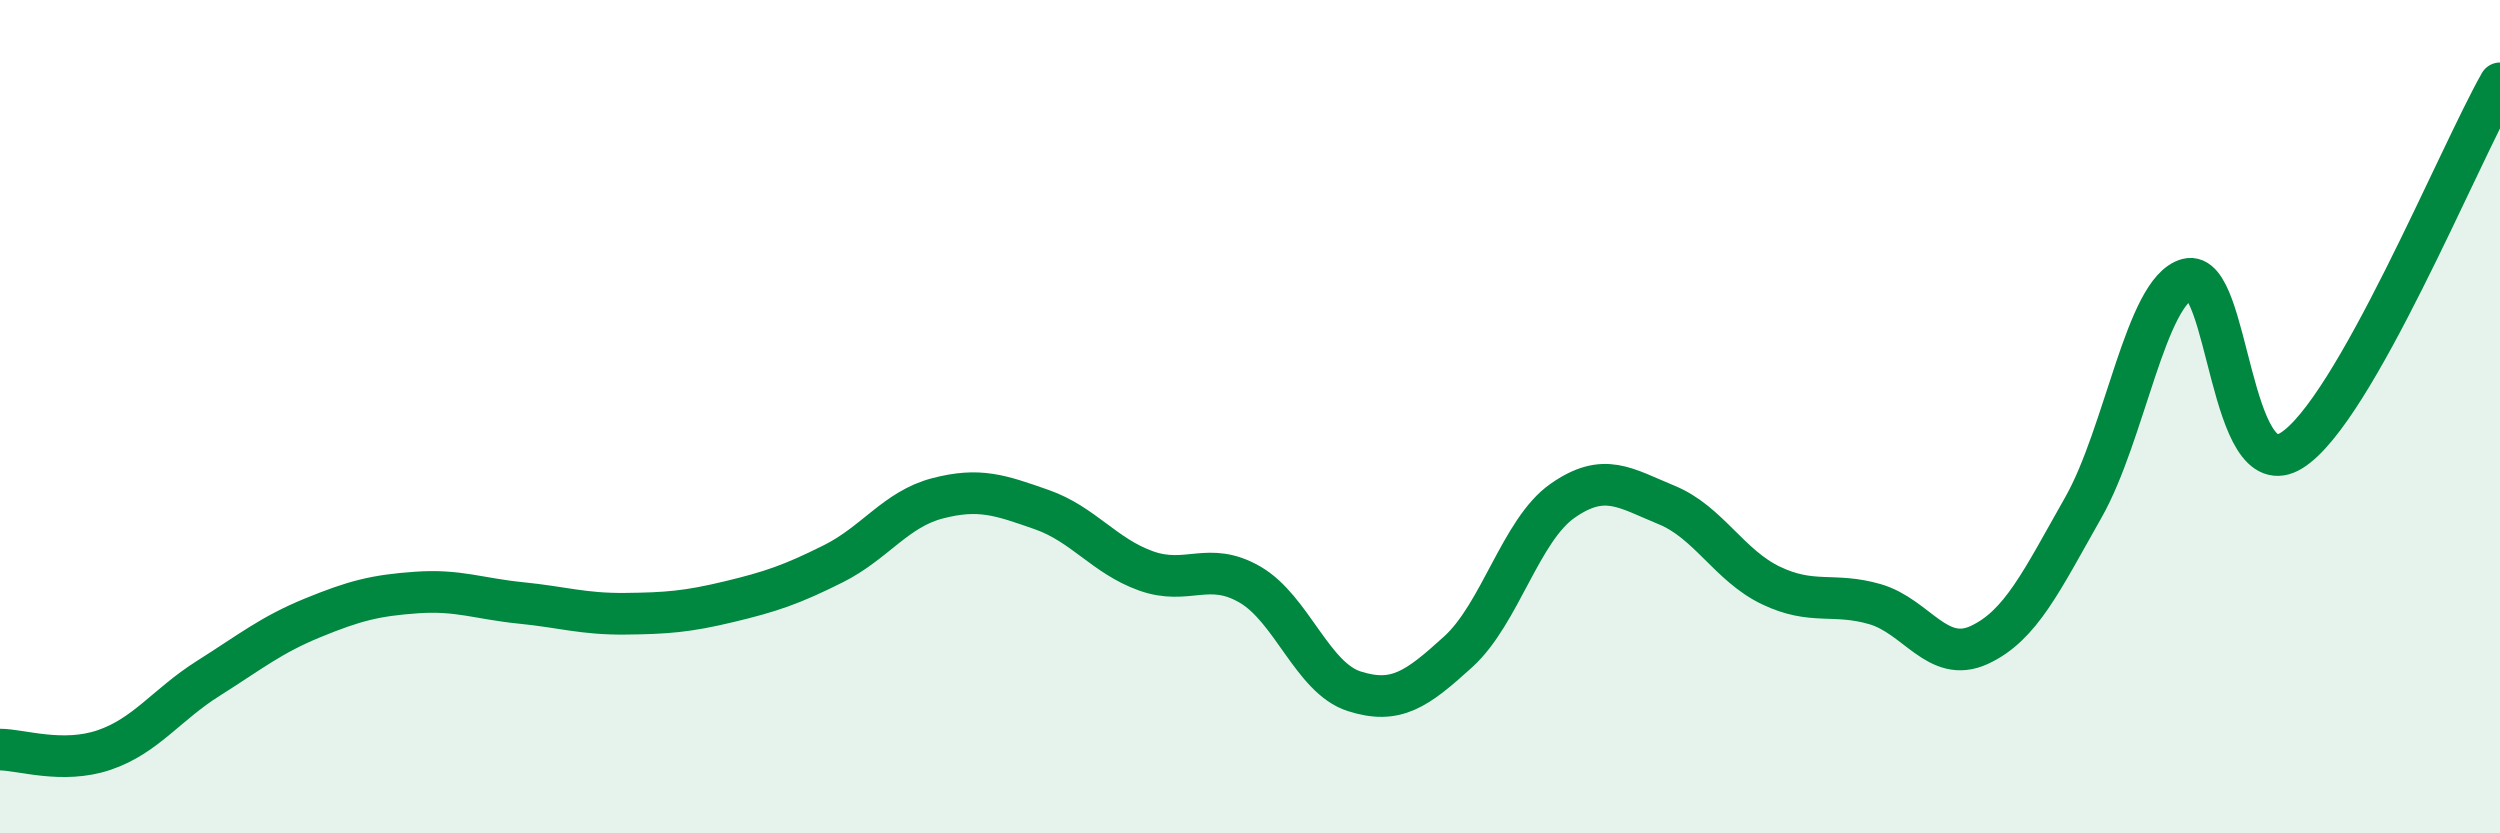
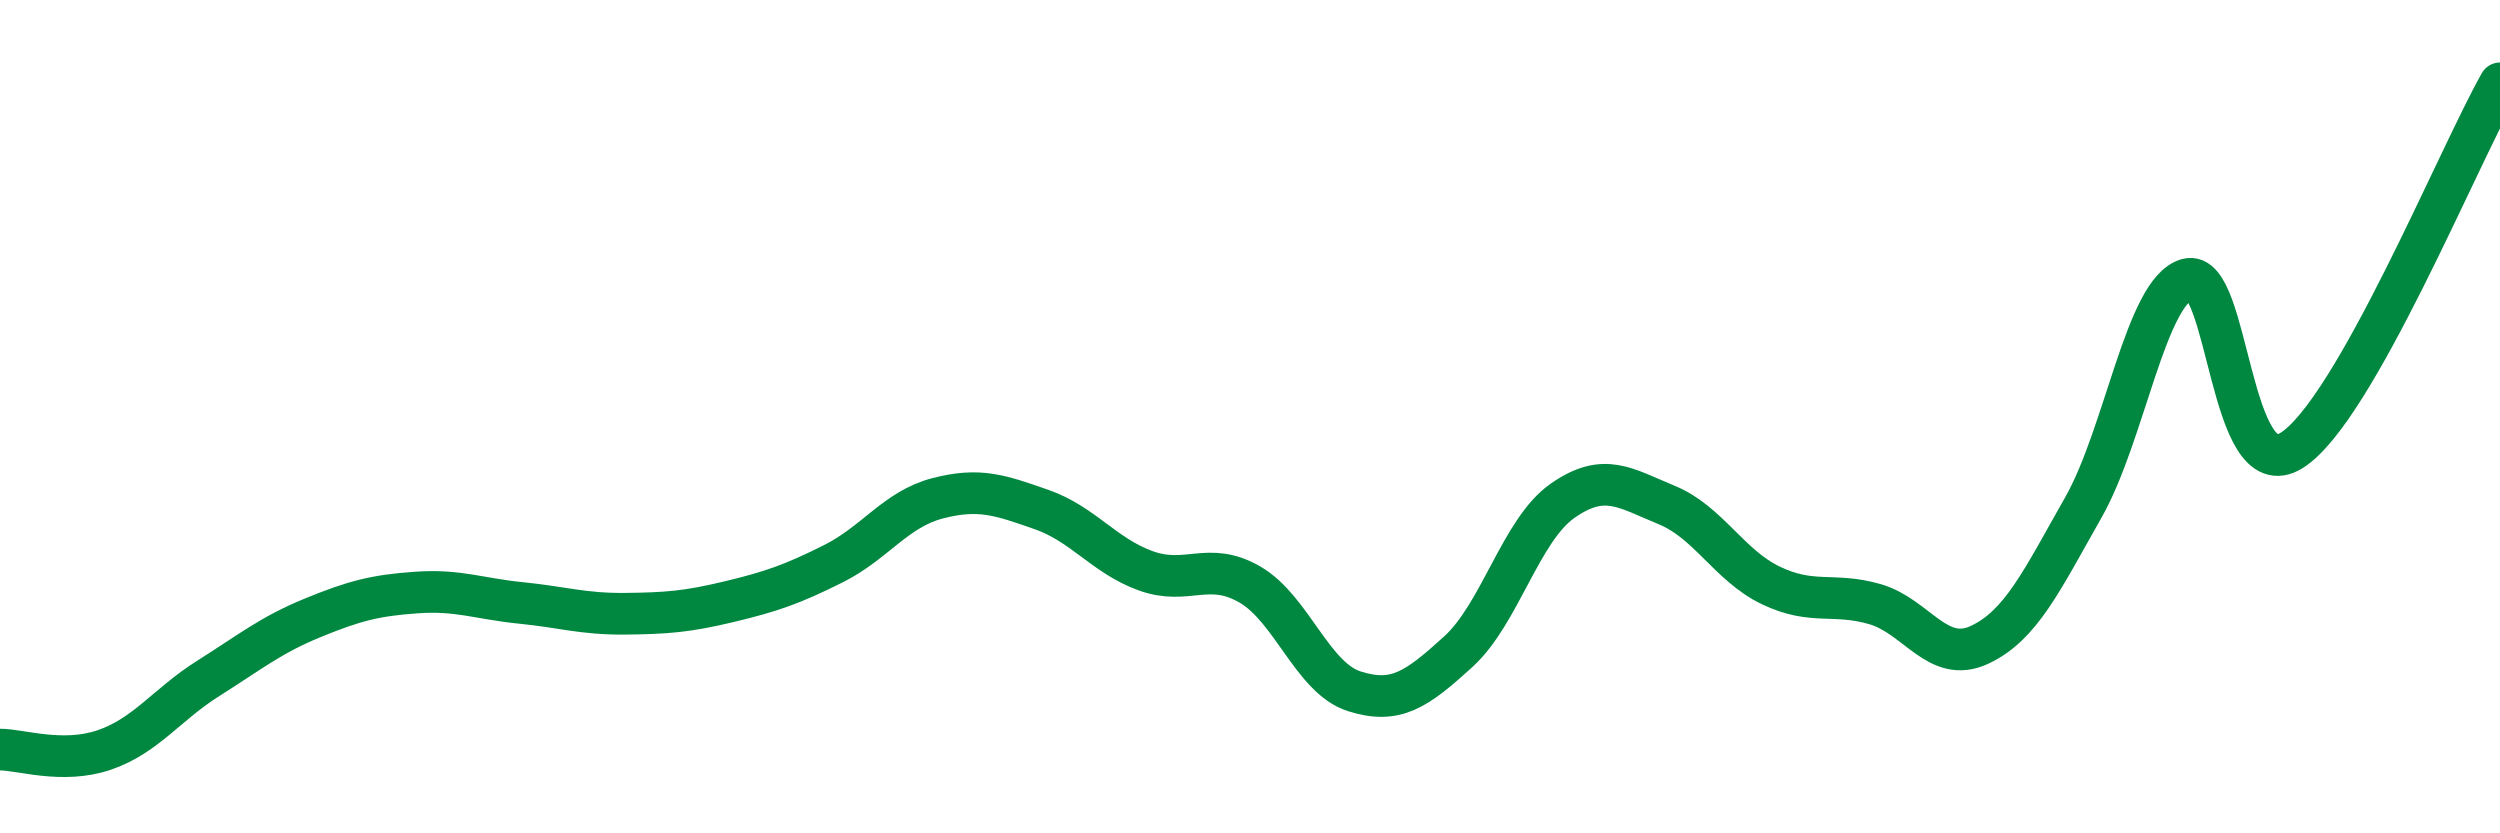
<svg xmlns="http://www.w3.org/2000/svg" width="60" height="20" viewBox="0 0 60 20">
-   <path d="M 0,17.99 C 0.5,17.99 1.5,18.34 2.5,18 C 3.5,17.66 4,16.91 5,16.28 C 6,15.65 6.5,15.24 7.5,14.83 C 8.5,14.42 9,14.29 10,14.22 C 11,14.15 11.5,14.37 12.5,14.47 C 13.5,14.57 14,14.74 15,14.73 C 16,14.72 16.5,14.68 17.5,14.44 C 18.5,14.2 19,14.03 20,13.53 C 21,13.03 21.5,12.22 22.5,11.96 C 23.5,11.7 24,11.88 25,12.23 C 26,12.58 26.5,13.34 27.5,13.7 C 28.5,14.06 29,13.45 30,14.03 C 31,14.61 31.5,16.27 32.5,16.59 C 33.5,16.91 34,16.55 35,15.64 C 36,14.73 36.5,12.72 37.5,12.02 C 38.5,11.32 39,11.71 40,12.12 C 41,12.53 41.5,13.57 42.5,14.05 C 43.5,14.53 44,14.21 45,14.5 C 46,14.79 46.5,15.94 47.5,15.48 C 48.5,15.02 49,13.94 50,12.18 C 51,10.42 51.5,6.97 52.5,6.7 C 53.5,6.43 53.5,11.75 55,10.81 C 56.5,9.87 59,3.76 60,2L60 20L0 20Z" fill="#008740" opacity="0.1" stroke-linecap="round" stroke-linejoin="round" />
  <path d="M 0,17.99 C 0.5,17.99 1.5,18.34 2.5,18 C 3.5,17.66 4,16.91 5,16.28 C 6,15.65 6.5,15.24 7.5,14.83 C 8.5,14.42 9,14.29 10,14.22 C 11,14.15 11.5,14.37 12.5,14.47 C 13.5,14.57 14,14.74 15,14.73 C 16,14.72 16.5,14.68 17.5,14.44 C 18.5,14.2 19,14.03 20,13.53 C 21,13.03 21.5,12.22 22.5,11.96 C 23.5,11.7 24,11.88 25,12.23 C 26,12.58 26.5,13.34 27.5,13.7 C 28.5,14.06 29,13.45 30,14.03 C 31,14.61 31.5,16.27 32.5,16.59 C 33.5,16.91 34,16.55 35,15.64 C 36,14.73 36.5,12.72 37.5,12.02 C 38.5,11.32 39,11.71 40,12.12 C 41,12.53 41.5,13.57 42.5,14.05 C 43.5,14.53 44,14.21 45,14.5 C 46,14.79 46.5,15.94 47.5,15.48 C 48.5,15.02 49,13.94 50,12.18 C 51,10.42 51.5,6.97 52.5,6.7 C 53.5,6.43 53.5,11.75 55,10.81 C 56.5,9.87 59,3.76 60,2" stroke="#008740" stroke-width="1" fill="none" stroke-linecap="round" stroke-linejoin="round" />
</svg>